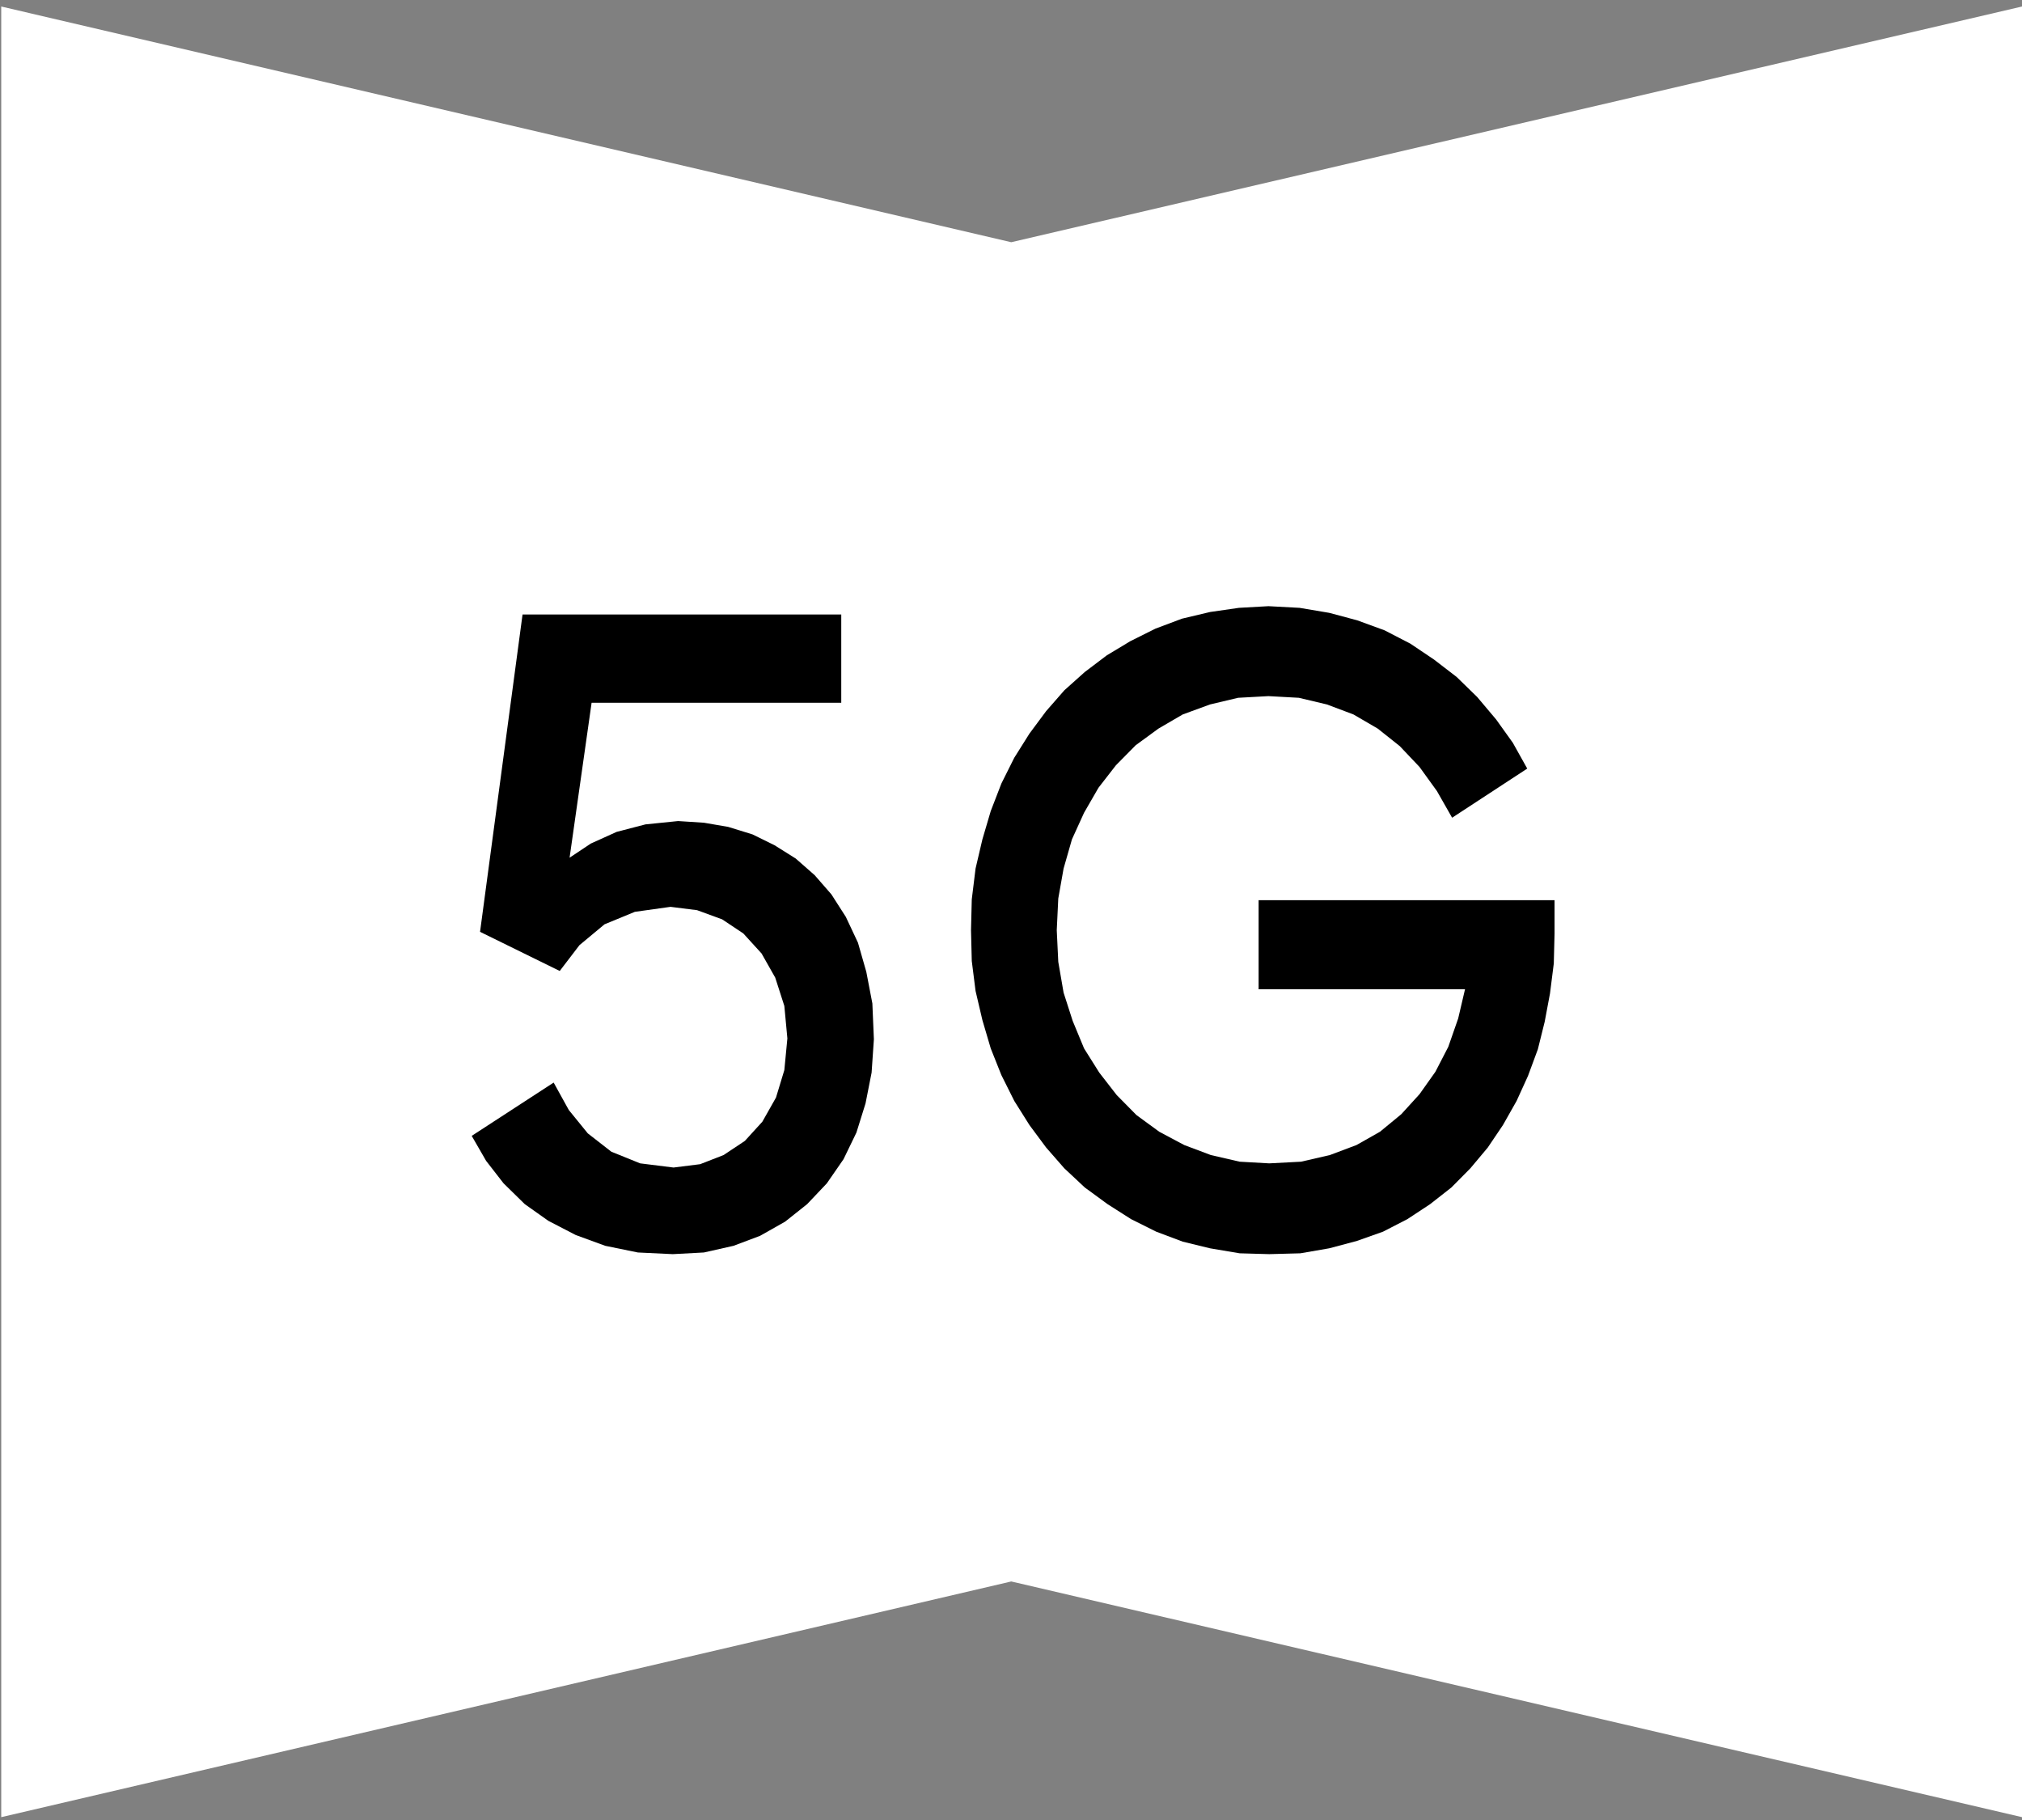
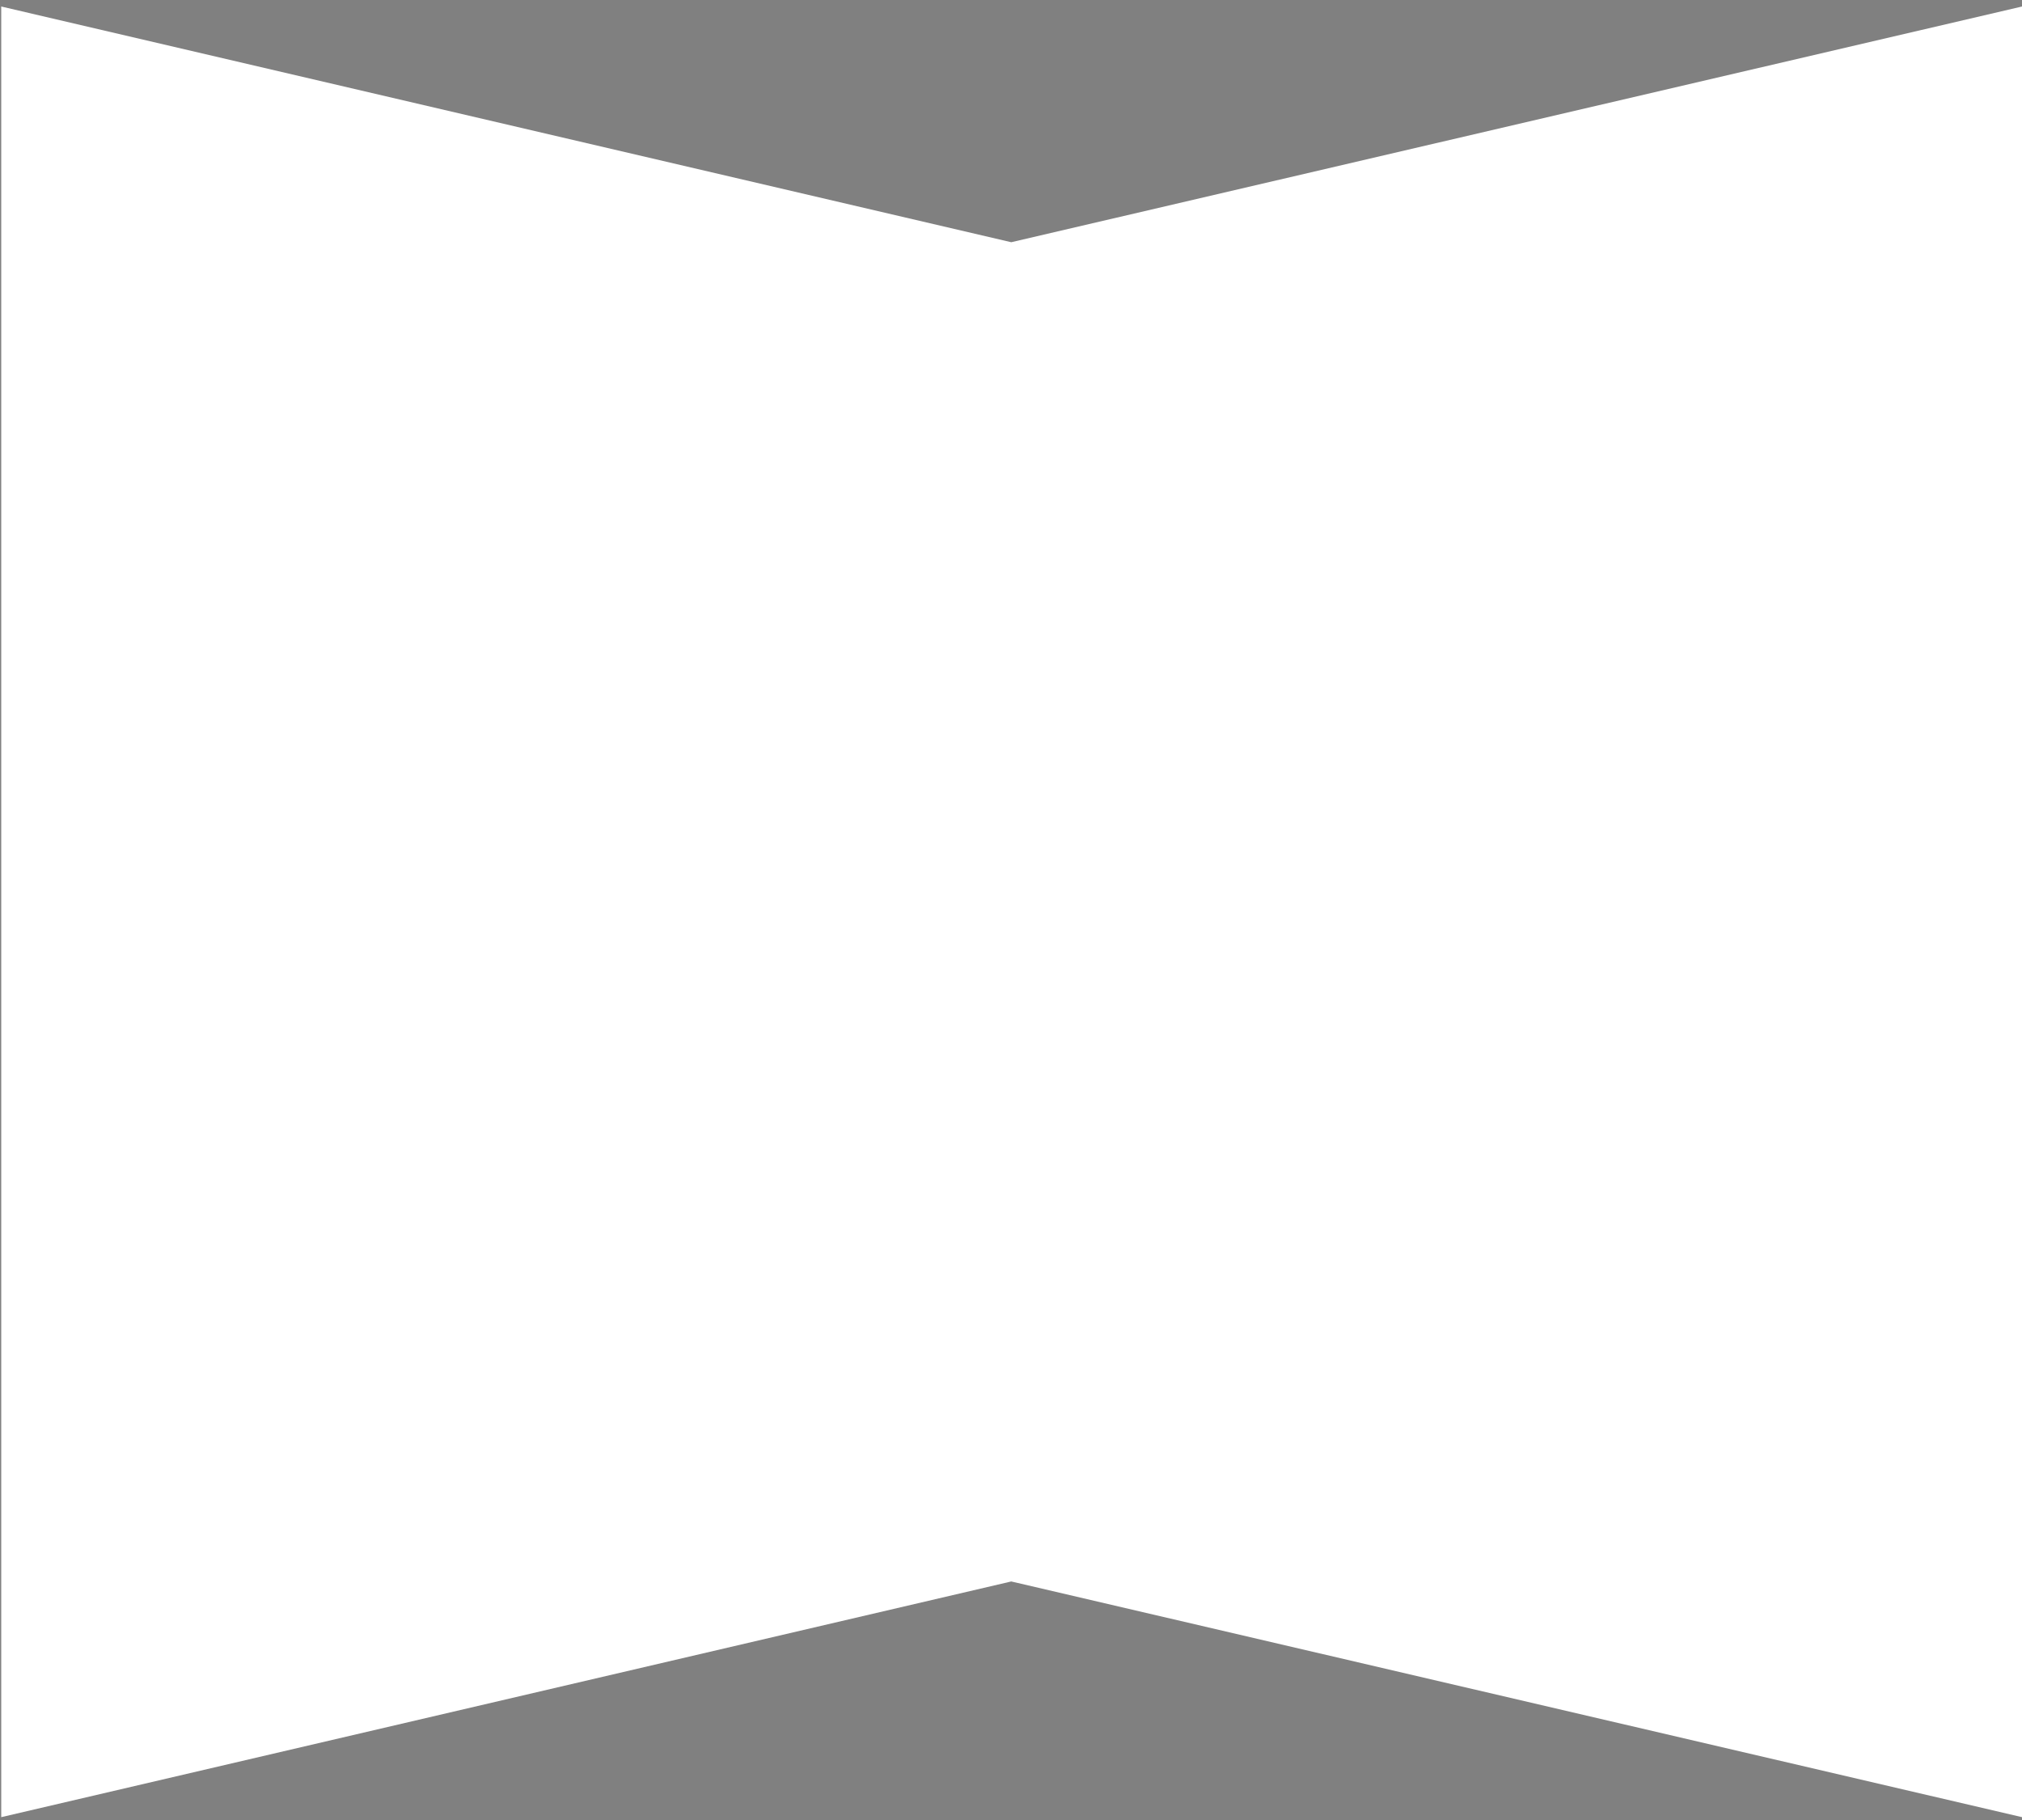
<svg xmlns="http://www.w3.org/2000/svg" width="270" height="243" viewBox="0 0 270 243" fill="none">
  <rect x="0" y="0" width="270" height="243" fill="#808080" stroke="none" />
-   <path fill-rule="evenodd" clip-rule="evenodd" d="M270 0.87L135.031 32.34L0.164 0.87V63.81V179.681V242.62L135.031 211.151L270 242.62V179.681V63.81V0.87Z" fill="white" />
-   <path fill-rule="evenodd" clip-rule="evenodd" d="M116.691 138.759L116.488 133.978L115.678 129.752L114.563 125.86L112.942 122.413L111.016 119.41L108.787 116.853L106.254 114.629L103.417 112.849L100.478 111.404L97.236 110.403L93.993 109.847L90.548 109.625L86.191 110.069L82.341 111.07L78.895 112.627L76.058 114.517L78.997 93.834H112.334V82.047H69.776L64.102 124.414L74.741 129.641L77.376 126.194L80.719 123.413L84.772 121.745L89.535 121.078L93.081 121.523L96.425 122.746L99.262 124.637L101.694 127.306L103.518 130.53L104.734 134.311L105.139 138.648L104.734 142.874L103.619 146.543L101.796 149.768L99.465 152.326L96.628 154.216L93.487 155.439L89.94 155.884L85.482 155.328L81.631 153.771L78.49 151.325L75.957 148.211L73.93 144.542L62.987 151.658L64.912 154.994L67.243 157.997L70.08 160.777L73.221 163.001L76.869 164.891L80.821 166.337L85.178 167.227L89.839 167.449L93.993 167.227L97.945 166.337L101.492 165.003L104.835 163.112L107.774 160.777L110.408 157.997L112.638 154.772L114.36 151.214L115.576 147.322L116.387 143.207L116.691 138.759Z" fill="black" />
-   <path fill-rule="evenodd" clip-rule="evenodd" d="M207.581 120.188H168.064V132.087H195.625L194.713 135.979L193.395 139.76L191.673 143.096L189.545 146.098L187.113 148.767L184.276 151.102L181.135 152.881L177.588 154.216L173.738 155.105L169.482 155.328L165.53 155.105L161.68 154.216L158.133 152.881L154.79 151.102L151.75 148.878L149.115 146.209L146.785 143.207L144.758 139.982L143.238 136.312L142.022 132.532L141.313 128.417L141.11 124.192L141.313 119.966L142.022 115.963L143.137 112.071L144.758 108.512L146.683 105.176L149.014 102.174L151.648 99.505L154.688 97.281L157.931 95.391L161.579 94.056L165.328 93.167L169.381 92.944L173.434 93.167L177.183 94.056L180.729 95.391L183.972 97.281L186.91 99.616L189.545 102.396L191.876 105.621L193.902 109.18L203.934 102.619L202.008 99.171L199.779 96.058L197.246 93.055L194.51 90.387L191.47 88.051L188.329 85.939L184.884 84.159L181.236 82.825L177.487 81.824L173.535 81.157L169.381 80.935L165.429 81.157L161.579 81.713L157.829 82.603L154.283 83.937L150.939 85.605L147.798 87.495L144.859 89.719L142.124 92.166L139.692 94.946L137.463 97.948L135.436 101.173L133.713 104.62L132.295 108.29L131.18 112.071L130.268 115.963L129.762 120.077L129.66 124.192L129.762 128.306L130.268 132.309L131.18 136.201L132.295 139.982L133.713 143.541L135.436 146.988L137.463 150.213L139.692 153.215L142.124 155.995L144.859 158.553L147.899 160.777L151.04 162.778L154.384 164.446L157.931 165.781L161.579 166.67L165.53 167.337L169.482 167.449L173.637 167.337L177.487 166.67L181.236 165.669L184.681 164.446L187.924 162.778L190.964 160.777L193.801 158.553L196.334 155.995L198.665 153.215L200.691 150.213L202.515 146.988L204.035 143.652L205.352 140.093L206.264 136.424L206.973 132.643L207.48 128.64L207.581 124.636V120.188Z" fill="black" />
+   <path fill-rule="evenodd" clip-rule="evenodd" d="M270 0.87L135.031 32.34L0.164 0.87V63.81V242.62L135.031 211.151L270 242.62V179.681V63.81V0.87Z" fill="white" />
</svg>